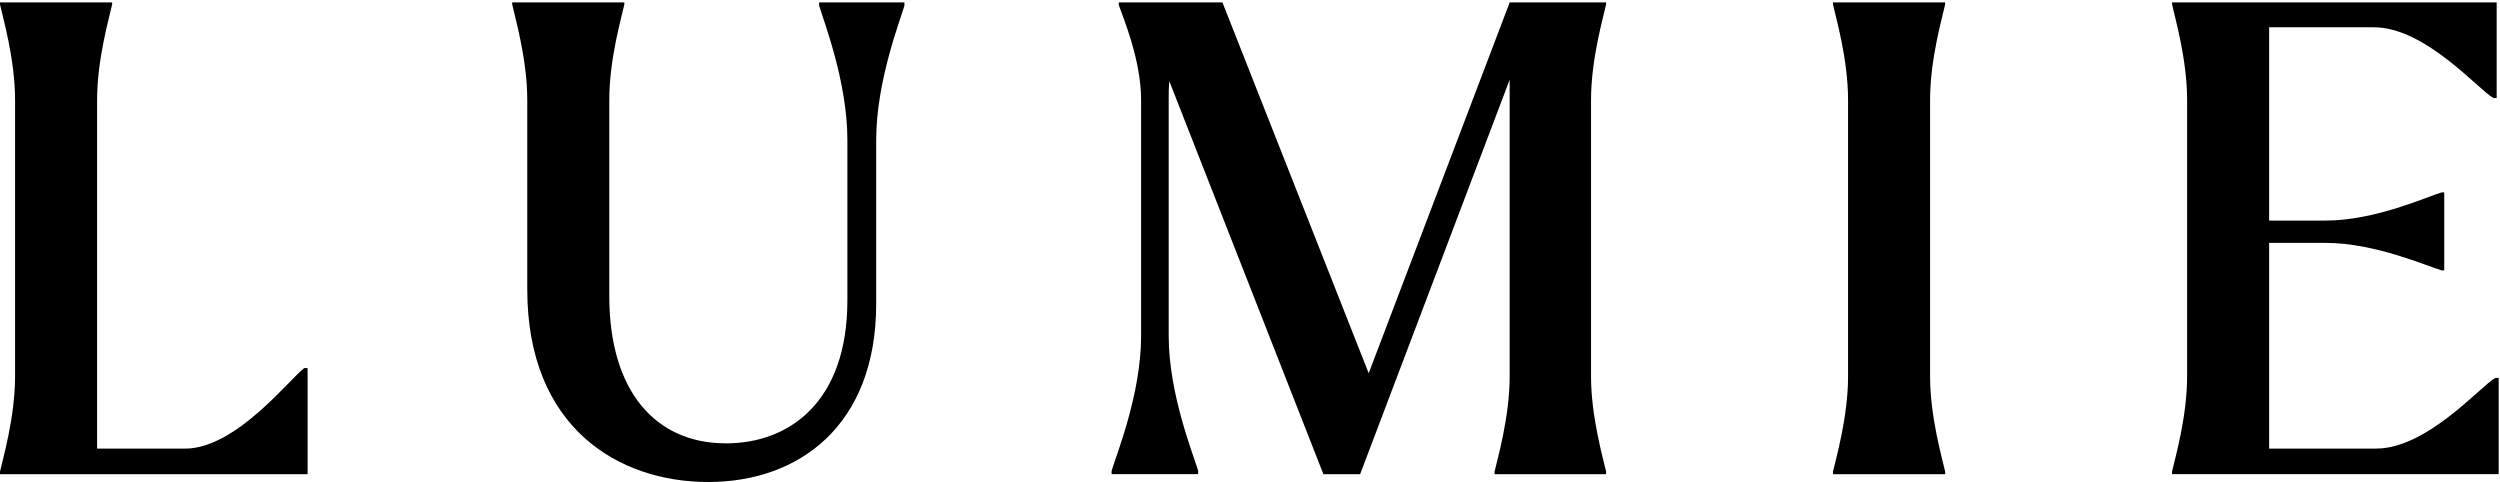
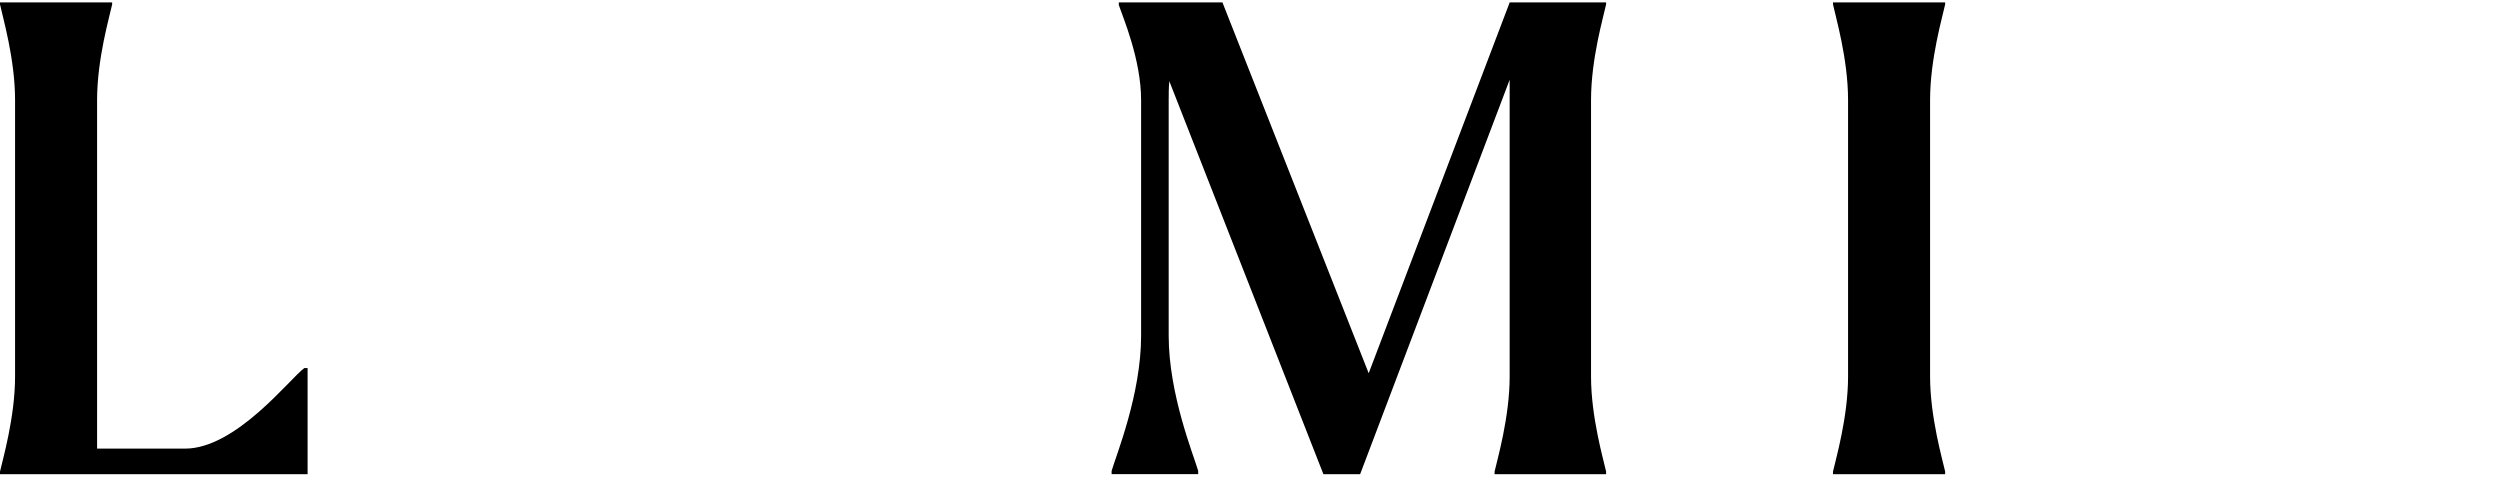
<svg xmlns="http://www.w3.org/2000/svg" width="529" height="102" viewBox="0 0 529 102" fill="none">
  <path d="M20.544 21.169V94.93H39.142C49.967 94.93 61.342 80.093 64.395 77.88H65.088V100.338H0V99.779C0.559 97.287 3.188 88.272 3.188 79.679V21.169C3.188 12.432 0.549 3.561 0 0.924V0.51H23.732V0.924C23.173 3.561 20.544 12.432 20.544 21.169Z" fill="black" />
-   <path d="M111.569 61.234V21.169C111.569 12.432 108.93 3.561 108.381 0.924V0.51H132.113V0.924C131.554 3.561 128.925 12.432 128.925 21.169V62.62C128.925 82.72 138.643 93.814 153.629 93.814C167.094 93.814 179.306 84.942 179.306 63.592V29.626C179.306 17.291 174.308 4.532 173.335 1.203V0.51H191.374V1.203C190.402 4.532 185.403 17.281 185.403 29.626V64.284C185.403 90.071 169.03 101.992 149.873 101.992C130.716 101.992 111.569 90.35 111.569 61.234Z" fill="black" />
  <path d="M247.429 17.147C247.294 18.532 247.294 19.918 247.294 21.169V71.077C247.294 83.413 252.572 96.306 253.536 99.635V100.328H235.217V99.635C236.19 96.306 241.458 83.413 241.458 71.077V21.169C241.458 12.576 237.576 3.561 236.739 1.068V0.51H258.669L289.615 78.977L319.452 0.51H339.851V0.924C339.293 3.561 336.663 12.432 336.663 21.169V79.679C336.663 88.272 339.302 97.287 339.851 99.779V100.338H316.255V99.779C316.813 97.287 319.443 88.272 319.443 79.679V16.877L287.804 100.338H280.031L247.42 17.156L247.429 17.147Z" fill="black" />
  <path d="M411.594 100.338H387.862V99.779C388.421 97.287 391.05 88.272 391.05 79.679V21.169C391.05 12.432 388.411 3.561 387.862 0.924V0.51H411.594V0.924C411.035 3.561 408.406 12.432 408.406 21.169V79.679C408.406 88.272 411.045 97.287 411.594 99.779V100.338Z" fill="black" />
-   <path d="M480.149 51.392V94.922H502.773C513.599 94.922 524.973 81.615 528.026 79.95H528.72V100.329H459.605V99.771C460.164 97.279 462.793 88.263 462.793 79.671V21.16C462.793 12.424 460.154 3.552 459.605 0.916V0.502H528.296V20.746H527.603C524.549 19.082 513.175 5.775 502.349 5.775H480.149V46.677H492.082C502.629 46.677 513.733 41.549 516.642 40.712H517.201V57.213H516.642C513.724 56.386 502.629 51.392 492.082 51.392H480.149Z" fill="black" />
</svg>